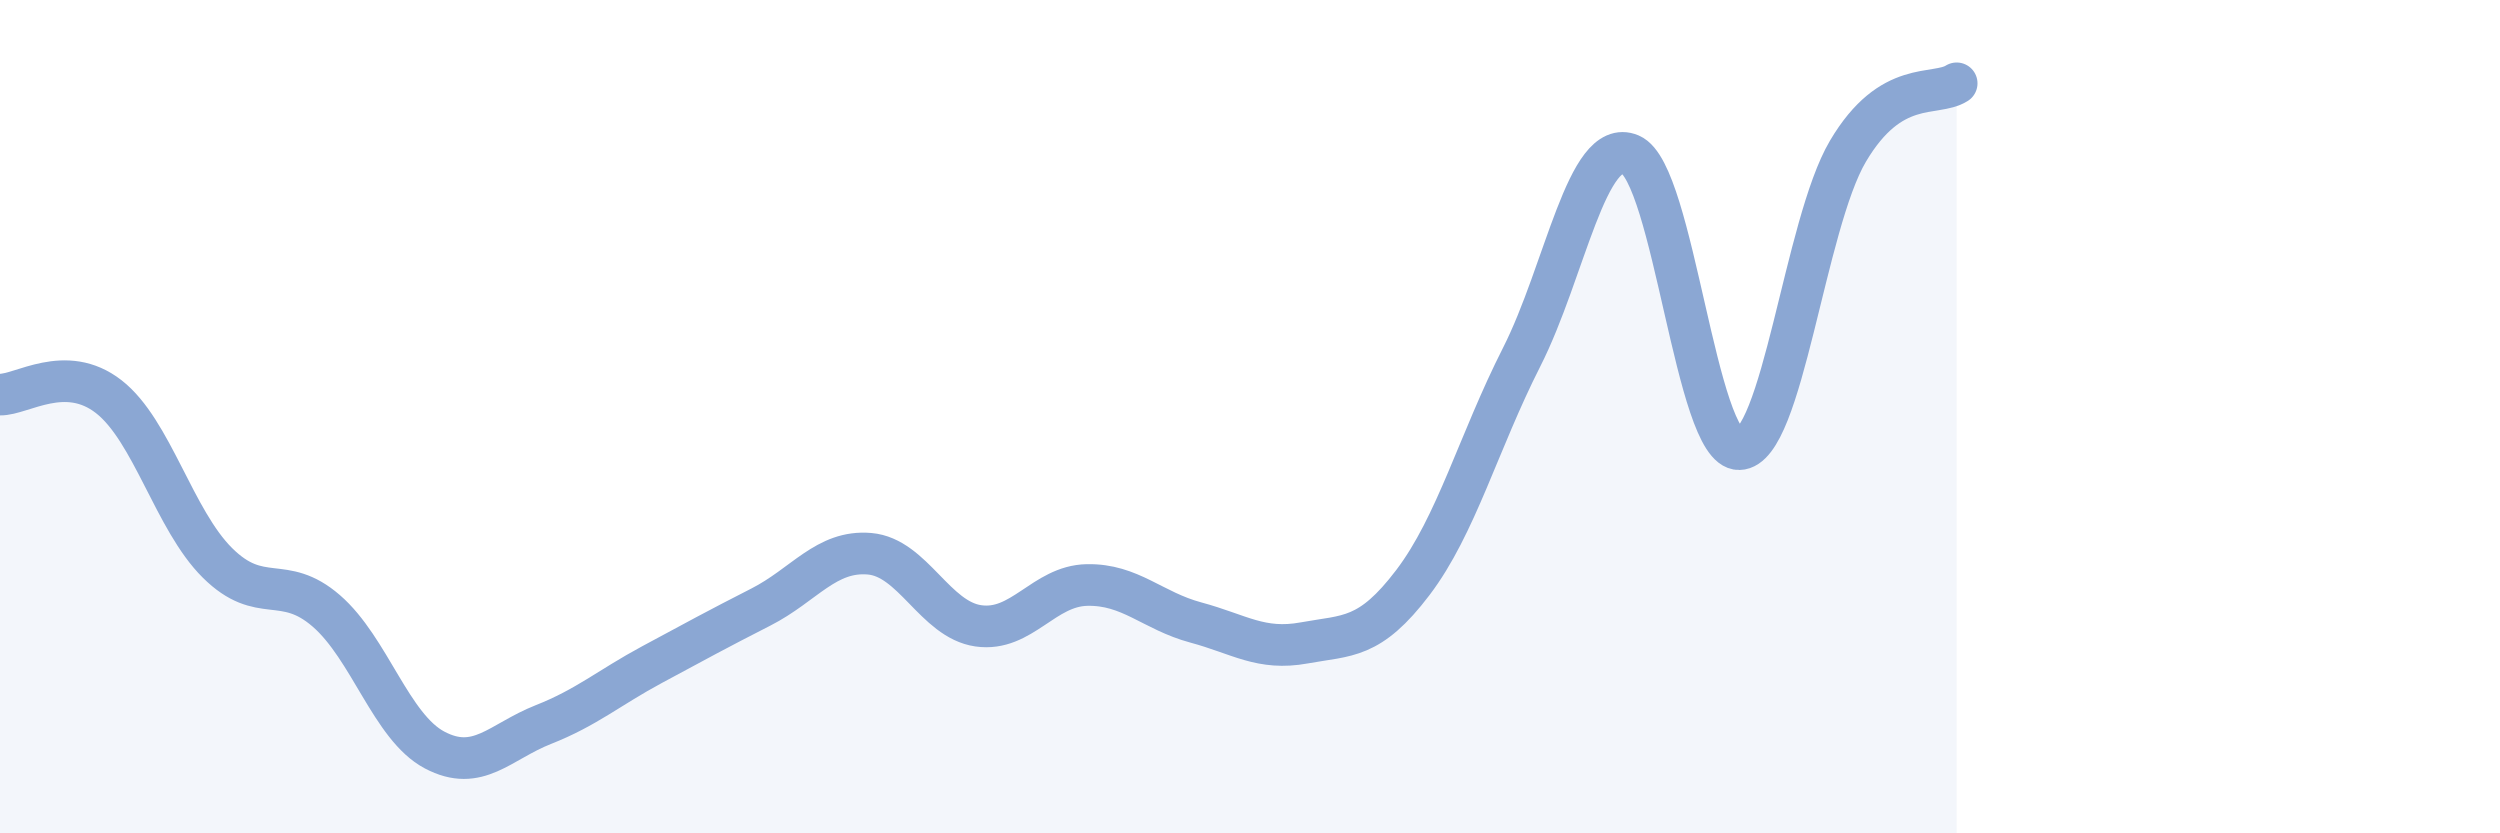
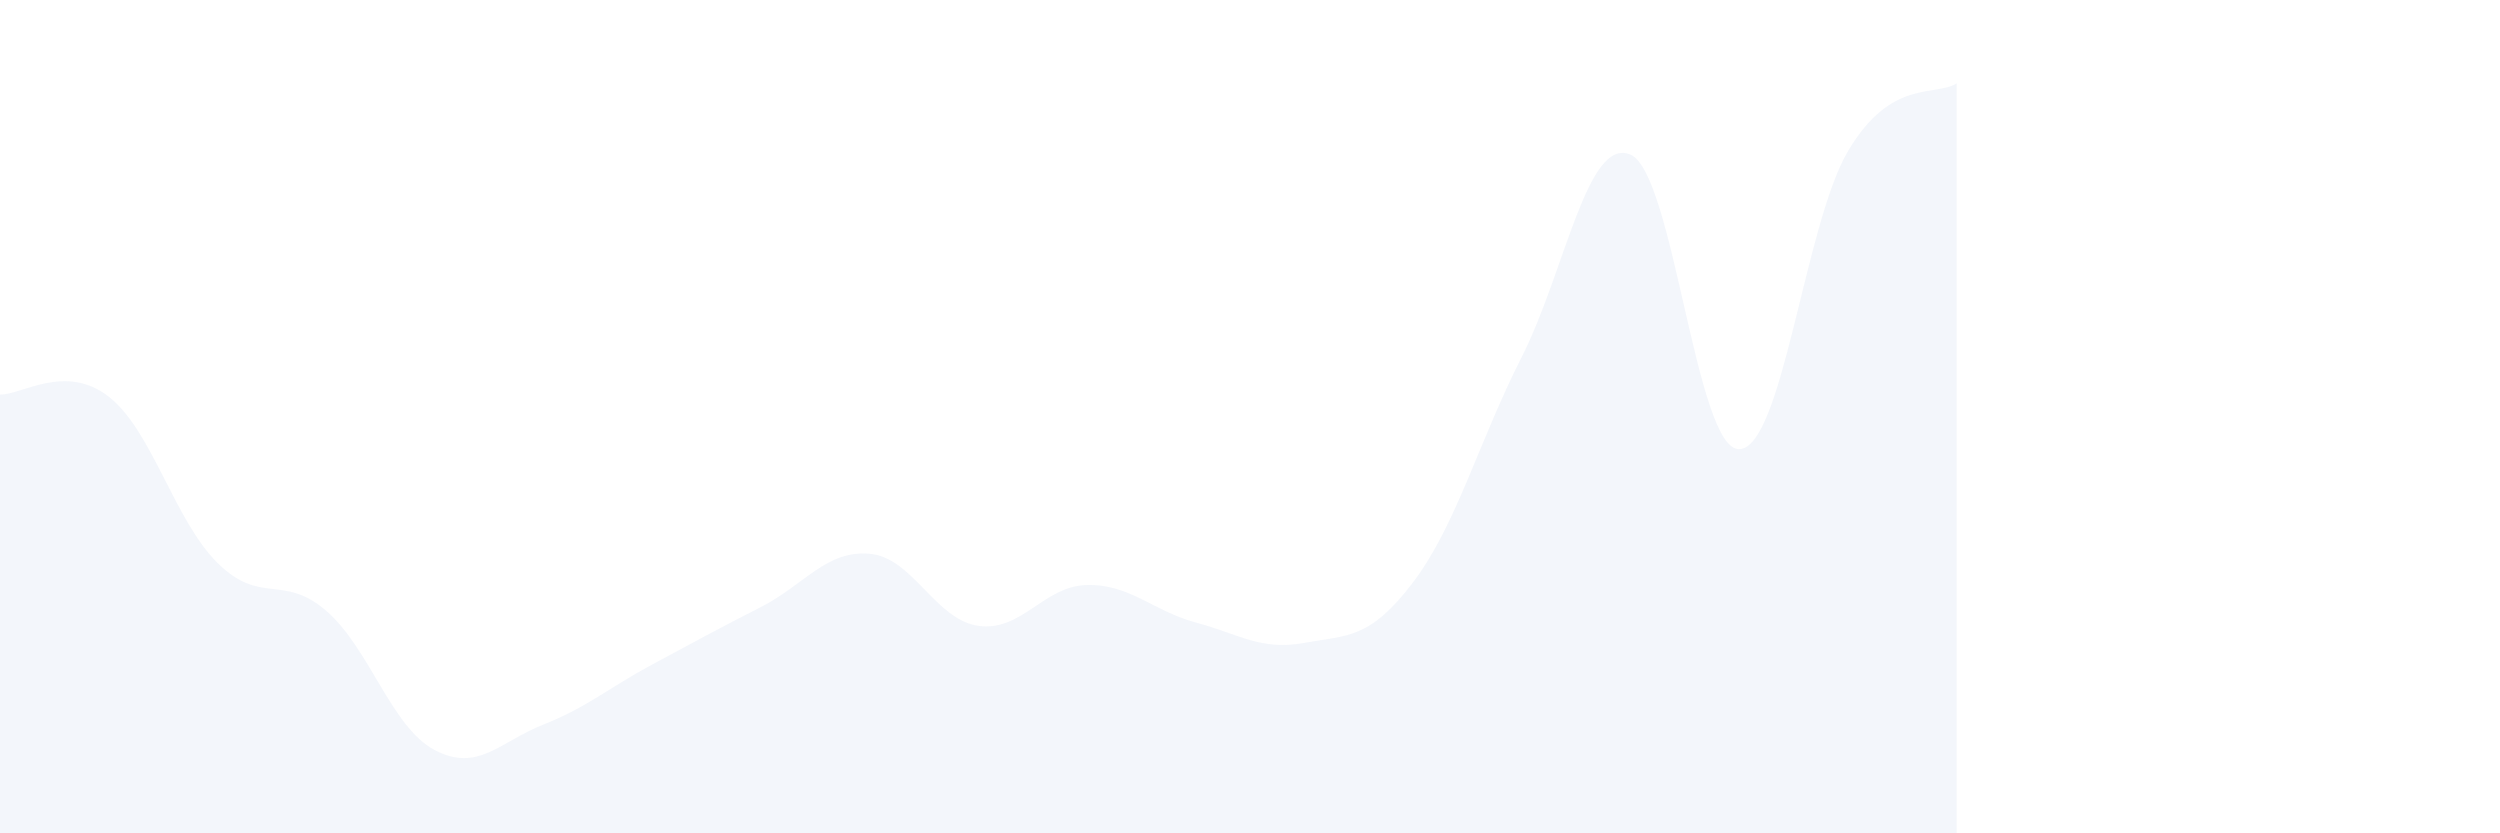
<svg xmlns="http://www.w3.org/2000/svg" width="60" height="20" viewBox="0 0 60 20">
  <path d="M 0,9.47 C 0.52,9.48 1.57,8.71 2.61,9.52 C 3.65,10.33 4.18,12.48 5.22,13.51 C 6.26,14.54 6.79,13.76 7.83,14.66 C 8.87,15.56 9.39,17.45 10.43,18 C 11.47,18.55 12,17.8 13.04,17.39 C 14.08,16.98 14.61,16.51 15.65,15.95 C 16.69,15.39 17.22,15.1 18.26,14.57 C 19.3,14.04 19.83,13.2 20.87,13.29 C 21.91,13.38 22.44,14.87 23.48,15.02 C 24.52,15.17 25.05,14.06 26.09,14.04 C 27.13,14.02 27.66,14.66 28.7,14.94 C 29.74,15.22 30.26,15.62 31.3,15.43 C 32.34,15.24 32.87,15.35 33.91,13.98 C 34.95,12.61 35.48,10.62 36.52,8.57 C 37.56,6.52 38.09,3.27 39.13,3.71 C 40.17,4.15 40.7,10.8 41.74,10.78 C 42.78,10.76 43.31,5.39 44.35,3.63 C 45.39,1.87 46.44,2.33 46.96,2L46.96 20L0 20Z" fill="#8ba7d3" opacity="0.1" stroke-linecap="round" stroke-linejoin="round" />
-   <path d="M 0,9.47 C 0.52,9.48 1.57,8.71 2.61,9.52 C 3.65,10.33 4.18,12.48 5.22,13.51 C 6.26,14.54 6.79,13.76 7.83,14.66 C 8.87,15.56 9.39,17.45 10.43,18 C 11.47,18.55 12,17.8 13.04,17.39 C 14.08,16.98 14.61,16.51 15.65,15.95 C 16.69,15.39 17.22,15.1 18.26,14.57 C 19.3,14.04 19.83,13.2 20.87,13.29 C 21.91,13.38 22.44,14.87 23.48,15.02 C 24.52,15.17 25.05,14.06 26.09,14.04 C 27.13,14.02 27.66,14.66 28.7,14.94 C 29.74,15.22 30.26,15.62 31.3,15.43 C 32.34,15.24 32.87,15.35 33.91,13.98 C 34.95,12.61 35.48,10.62 36.52,8.57 C 37.56,6.52 38.09,3.27 39.13,3.71 C 40.17,4.15 40.7,10.8 41.74,10.78 C 42.78,10.76 43.31,5.39 44.35,3.63 C 45.39,1.87 46.44,2.33 46.96,2" stroke="#8ba7d3" stroke-width="1" fill="none" stroke-linecap="round" stroke-linejoin="round" />
</svg>